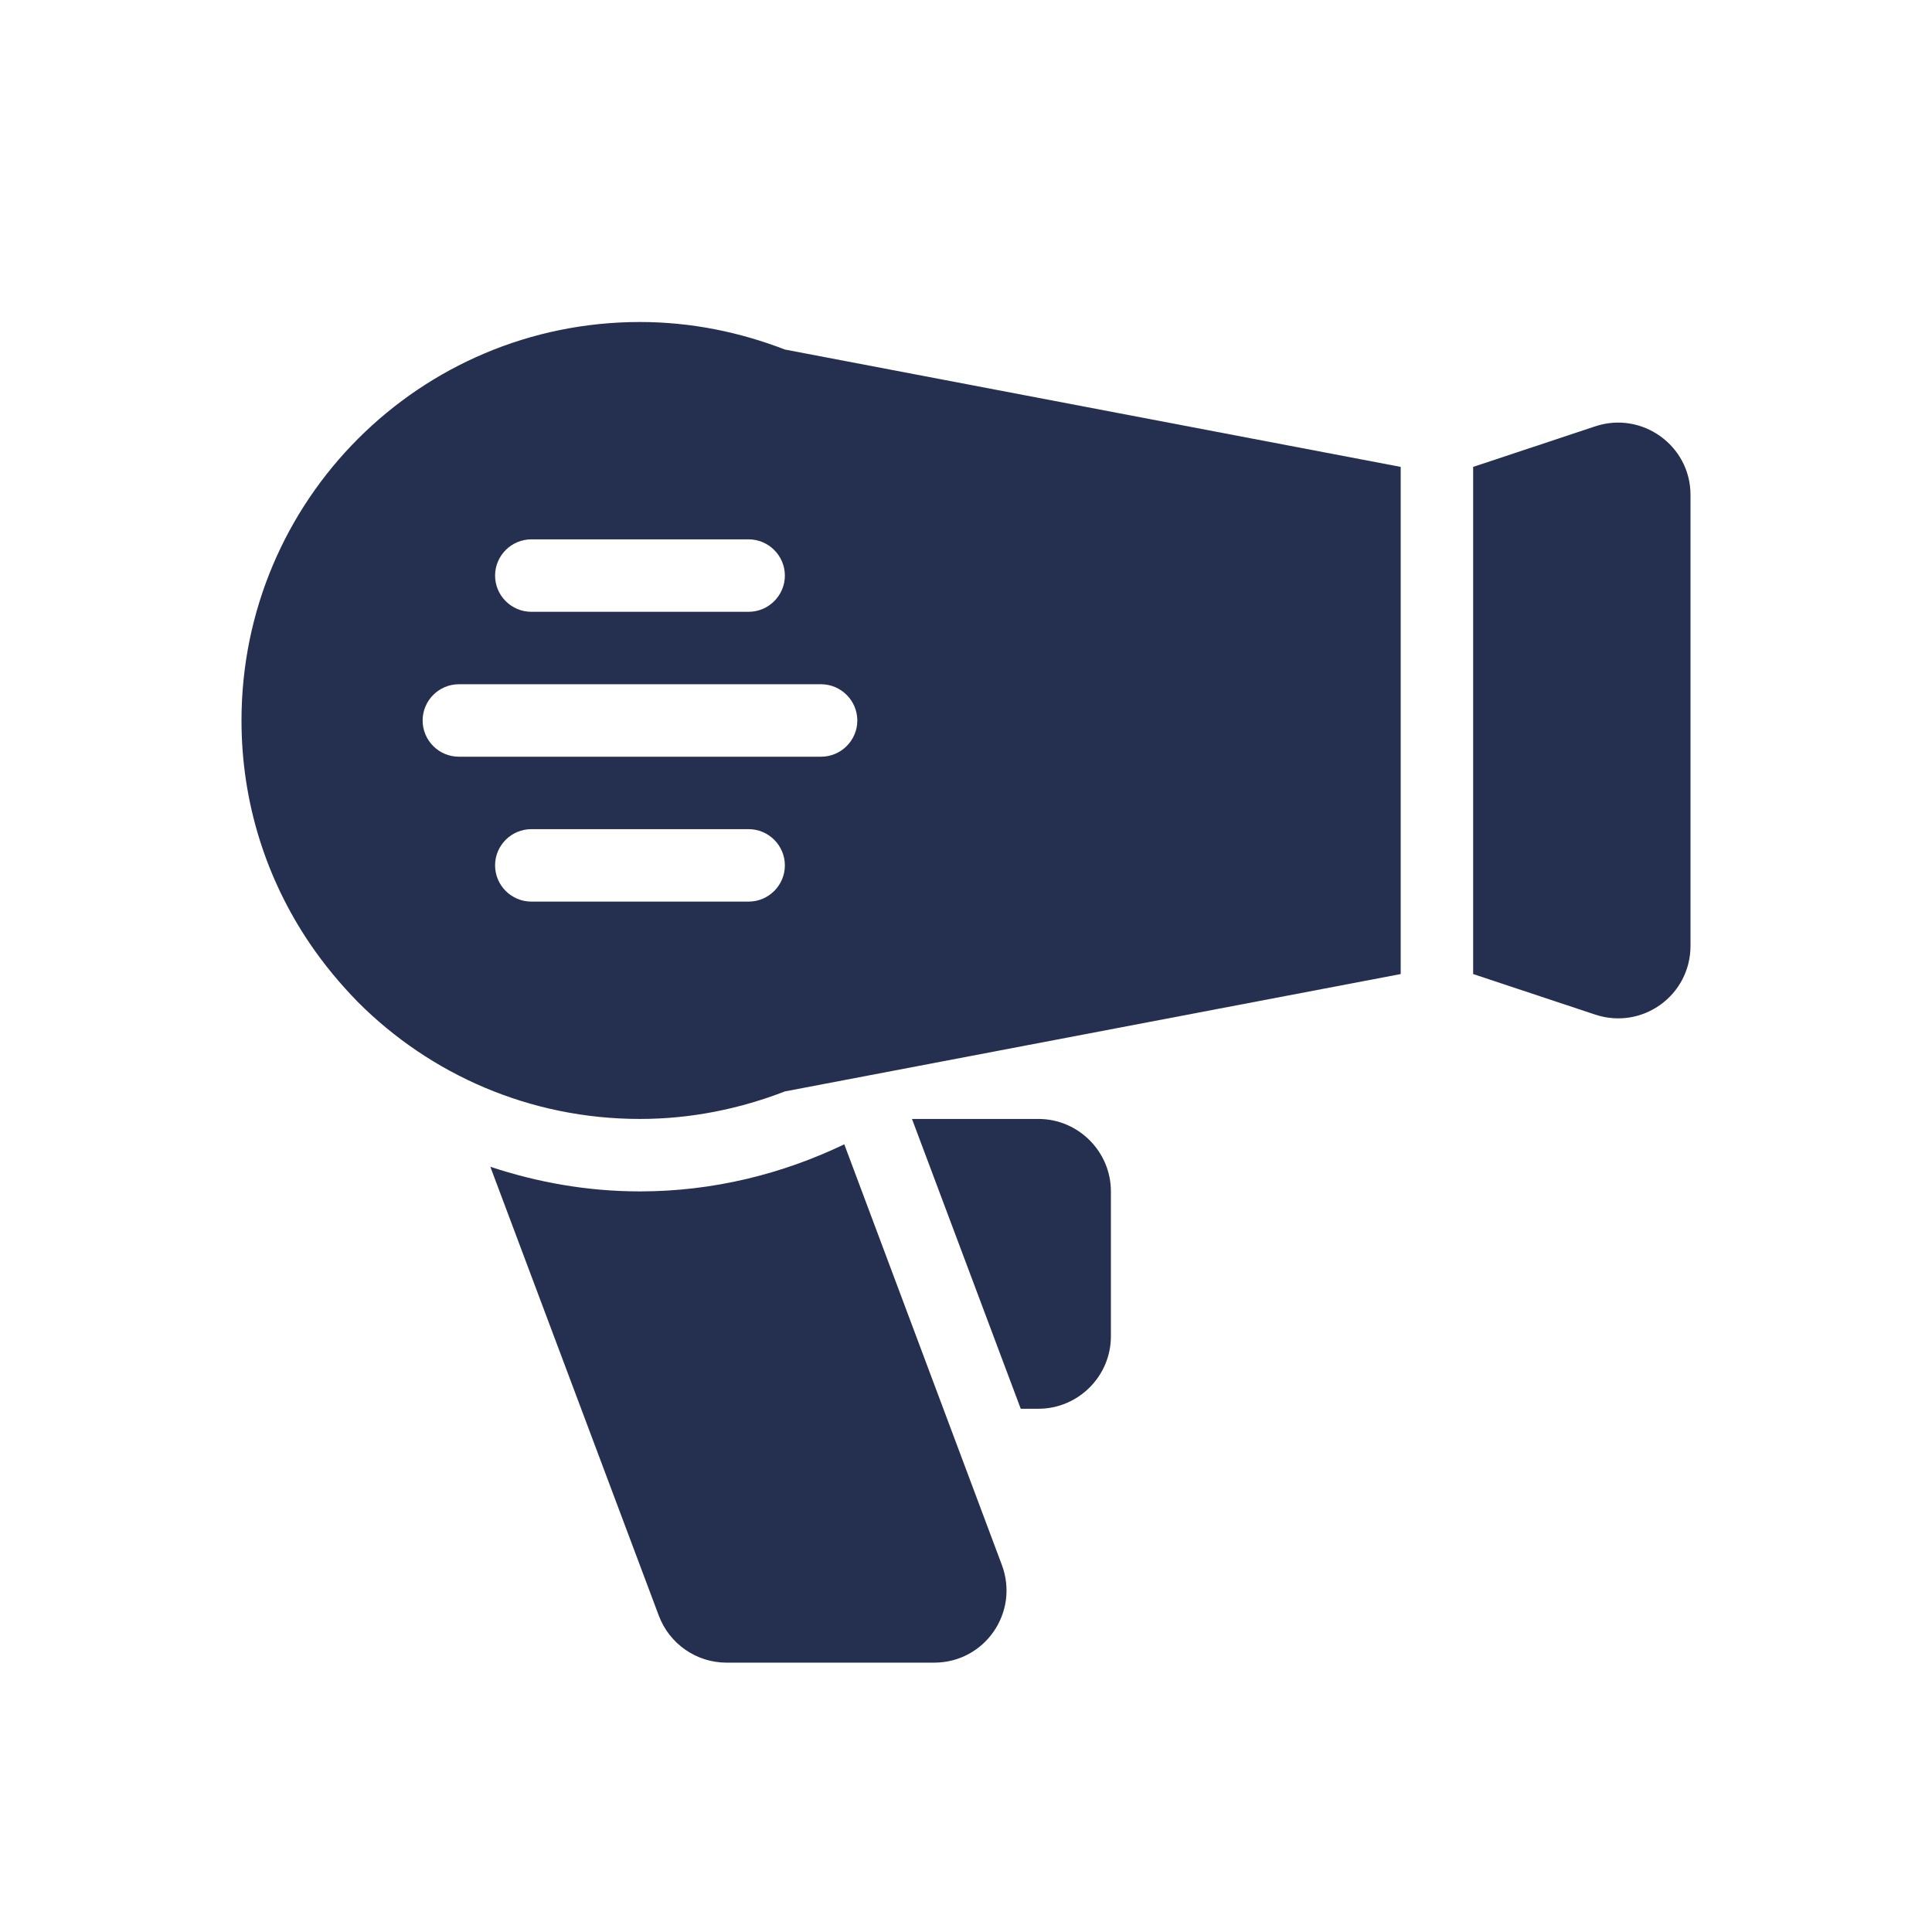
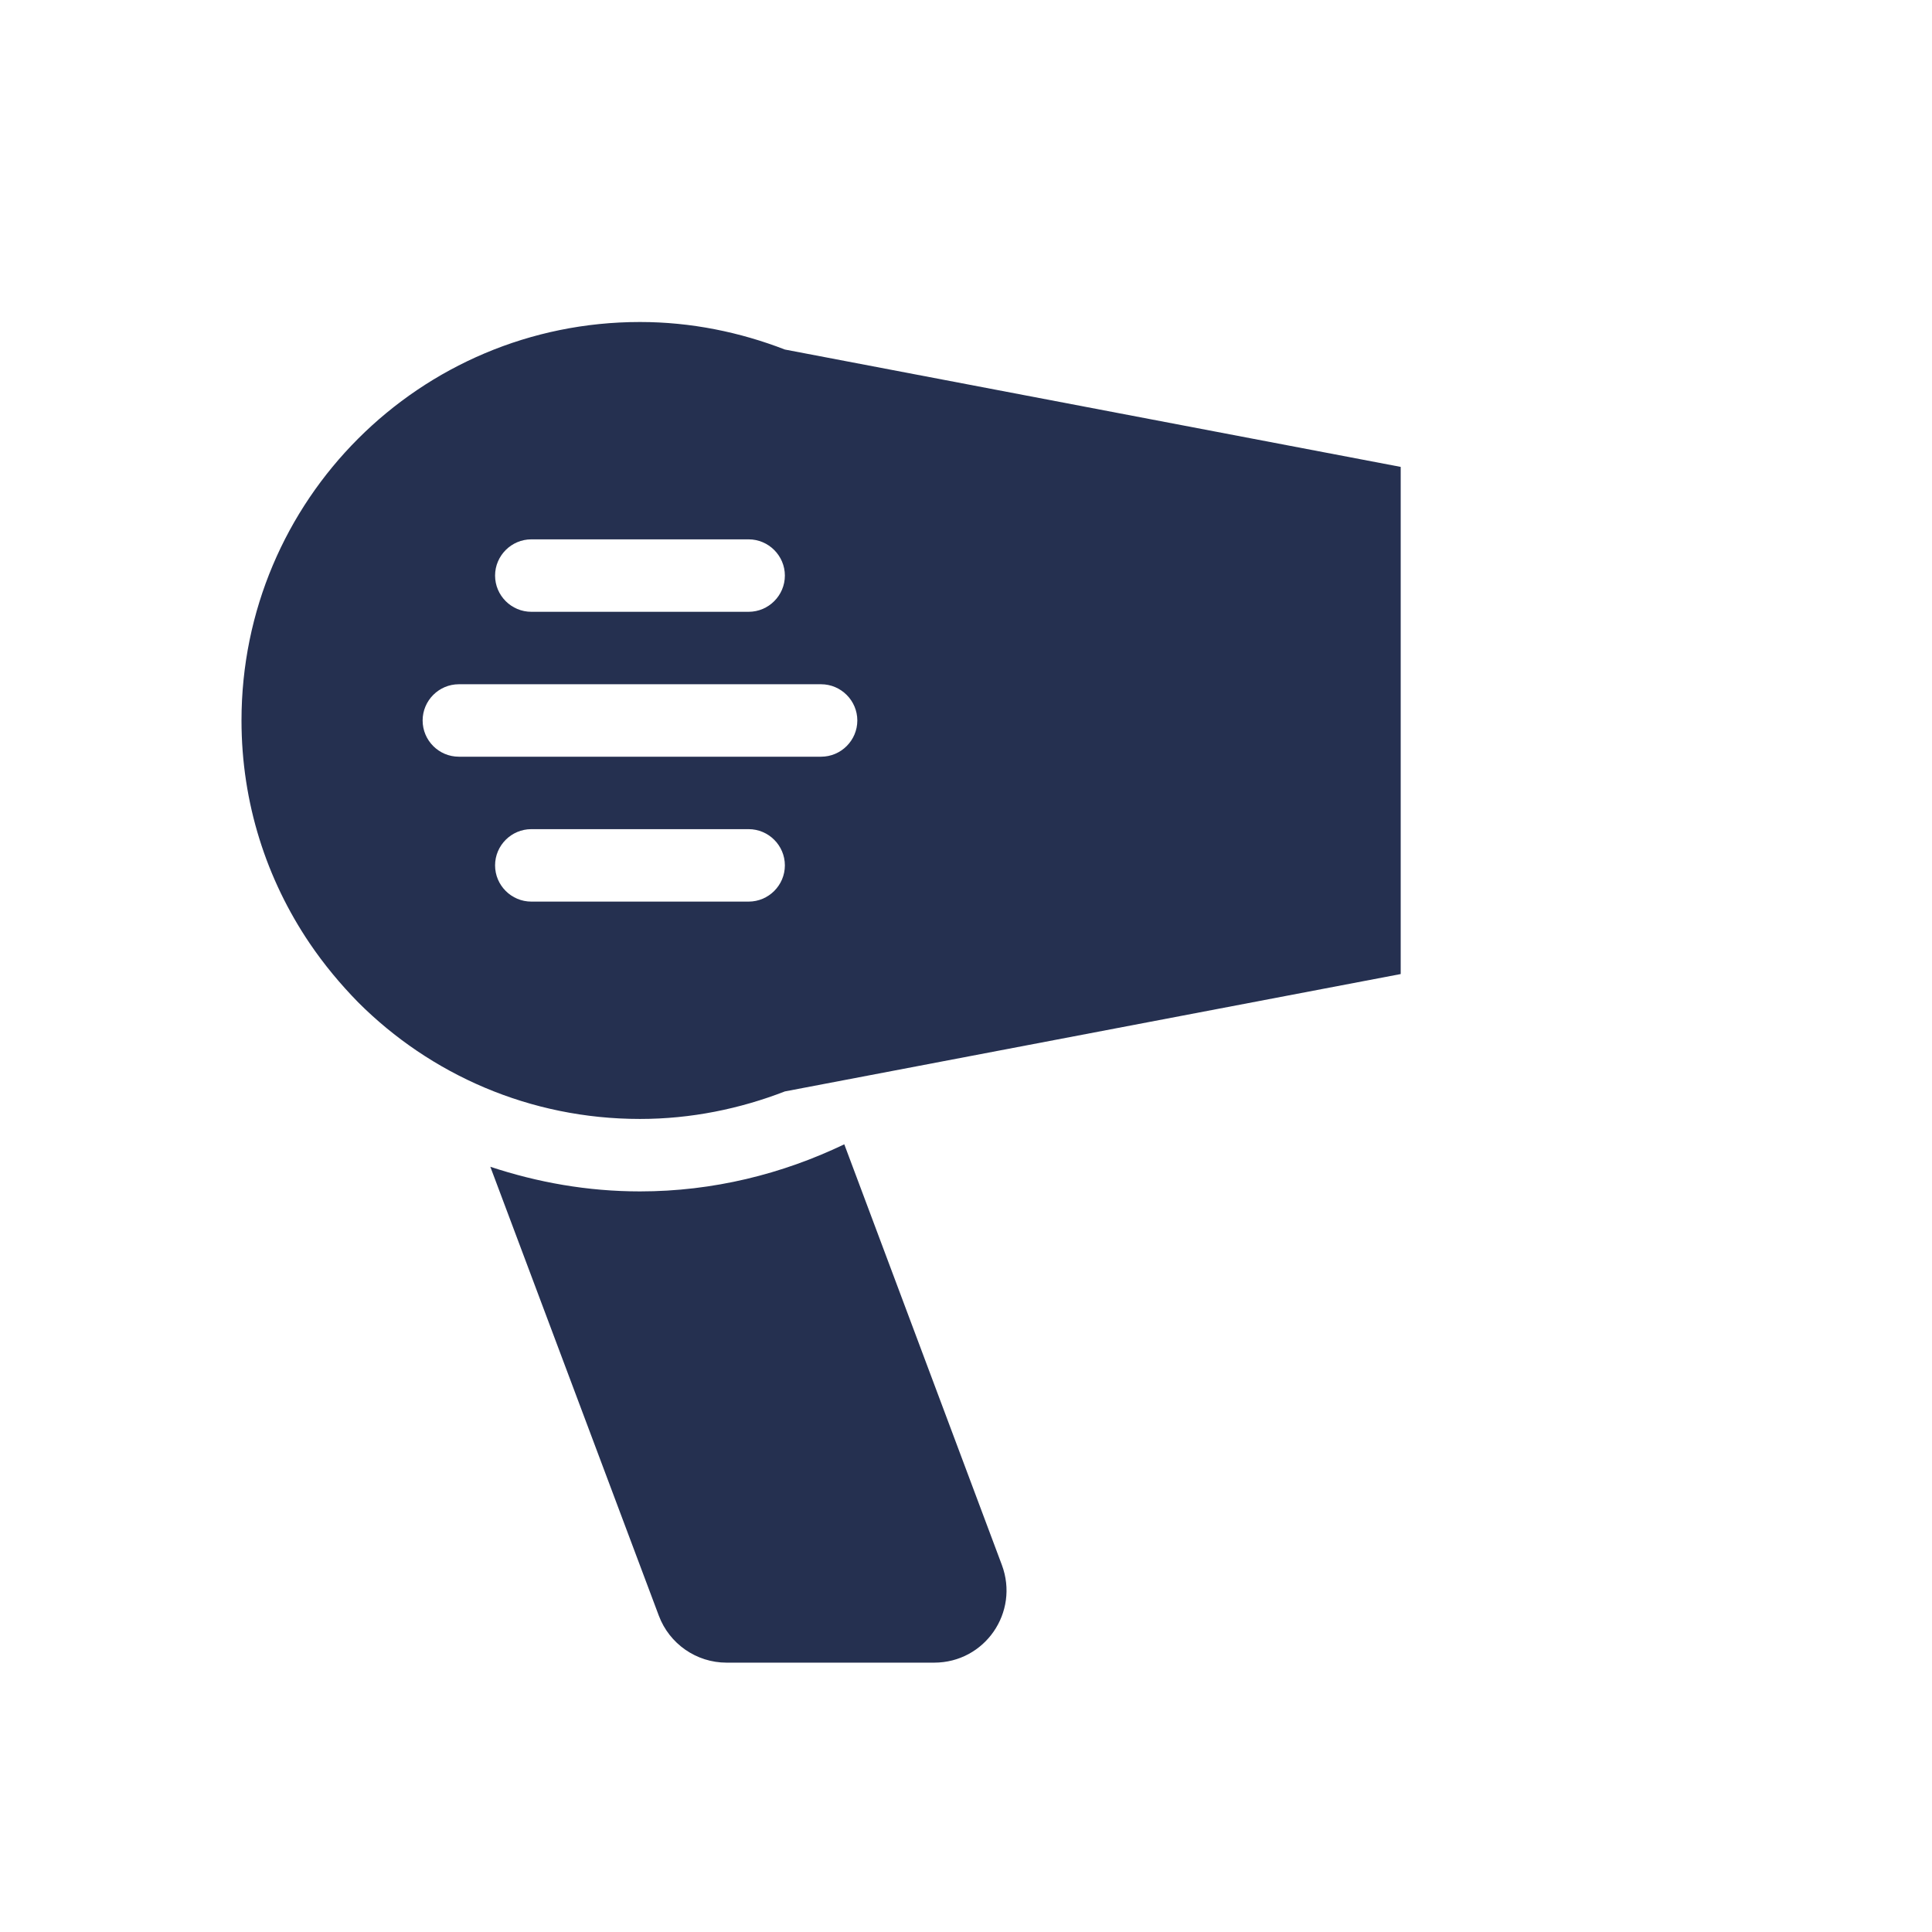
<svg xmlns="http://www.w3.org/2000/svg" width="24" height="24" viewBox="0 0 24 24" fill="none">
-   <path d="M19.817 5.296L18.3 5.8V12.1L19.817 12.604C20.401 12.797 21 12.366 21 11.749V6.147C21 5.535 20.397 5.103 19.817 5.296Z" fill="#253050" />
  <path d="M10.488 14.215C9.719 14.584 8.859 14.8 7.95 14.8C7.298 14.8 6.676 14.688 6.091 14.494L8.184 20.07C8.315 20.421 8.652 20.654 9.025 20.654H11.604C12.234 20.654 12.666 20.029 12.445 19.439L10.488 14.215Z" fill="#253050" />
-   <path d="M12.9 13.9H11.329L12.68 17.5H12.9C13.395 17.5 13.8 17.095 13.8 16.6V14.8C13.8 14.305 13.395 13.9 12.9 13.9Z" fill="#253050" />
  <path d="M7.95 4C5.214 4 3 6.214 3 8.95C3 9.976 3.311 10.925 3.846 11.717C4.026 11.983 4.229 12.226 4.449 12.451C5.345 13.347 6.582 13.9 7.95 13.9C8.585 13.9 9.192 13.774 9.75 13.558L17.4 12.1V5.8L9.75 4.342C9.192 4.126 8.585 4 7.95 4ZM6.6 6.7H9.3C9.547 6.7 9.75 6.903 9.75 7.15C9.75 7.398 9.547 7.6 9.3 7.6H6.6C6.353 7.6 6.15 7.398 6.15 7.15C6.15 6.903 6.353 6.7 6.6 6.7ZM9.3 11.2H6.6C6.353 11.2 6.15 10.998 6.15 10.75C6.15 10.502 6.353 10.3 6.6 10.3H9.3C9.547 10.3 9.75 10.502 9.75 10.75C9.75 10.998 9.547 11.2 9.3 11.2ZM10.65 8.95C10.65 9.198 10.447 9.4 10.2 9.4H5.7C5.452 9.4 5.25 9.198 5.25 8.95C5.25 8.703 5.452 8.5 5.7 8.5H10.2C10.447 8.5 10.65 8.703 10.65 8.95Z" fill="#253050" />
</svg>